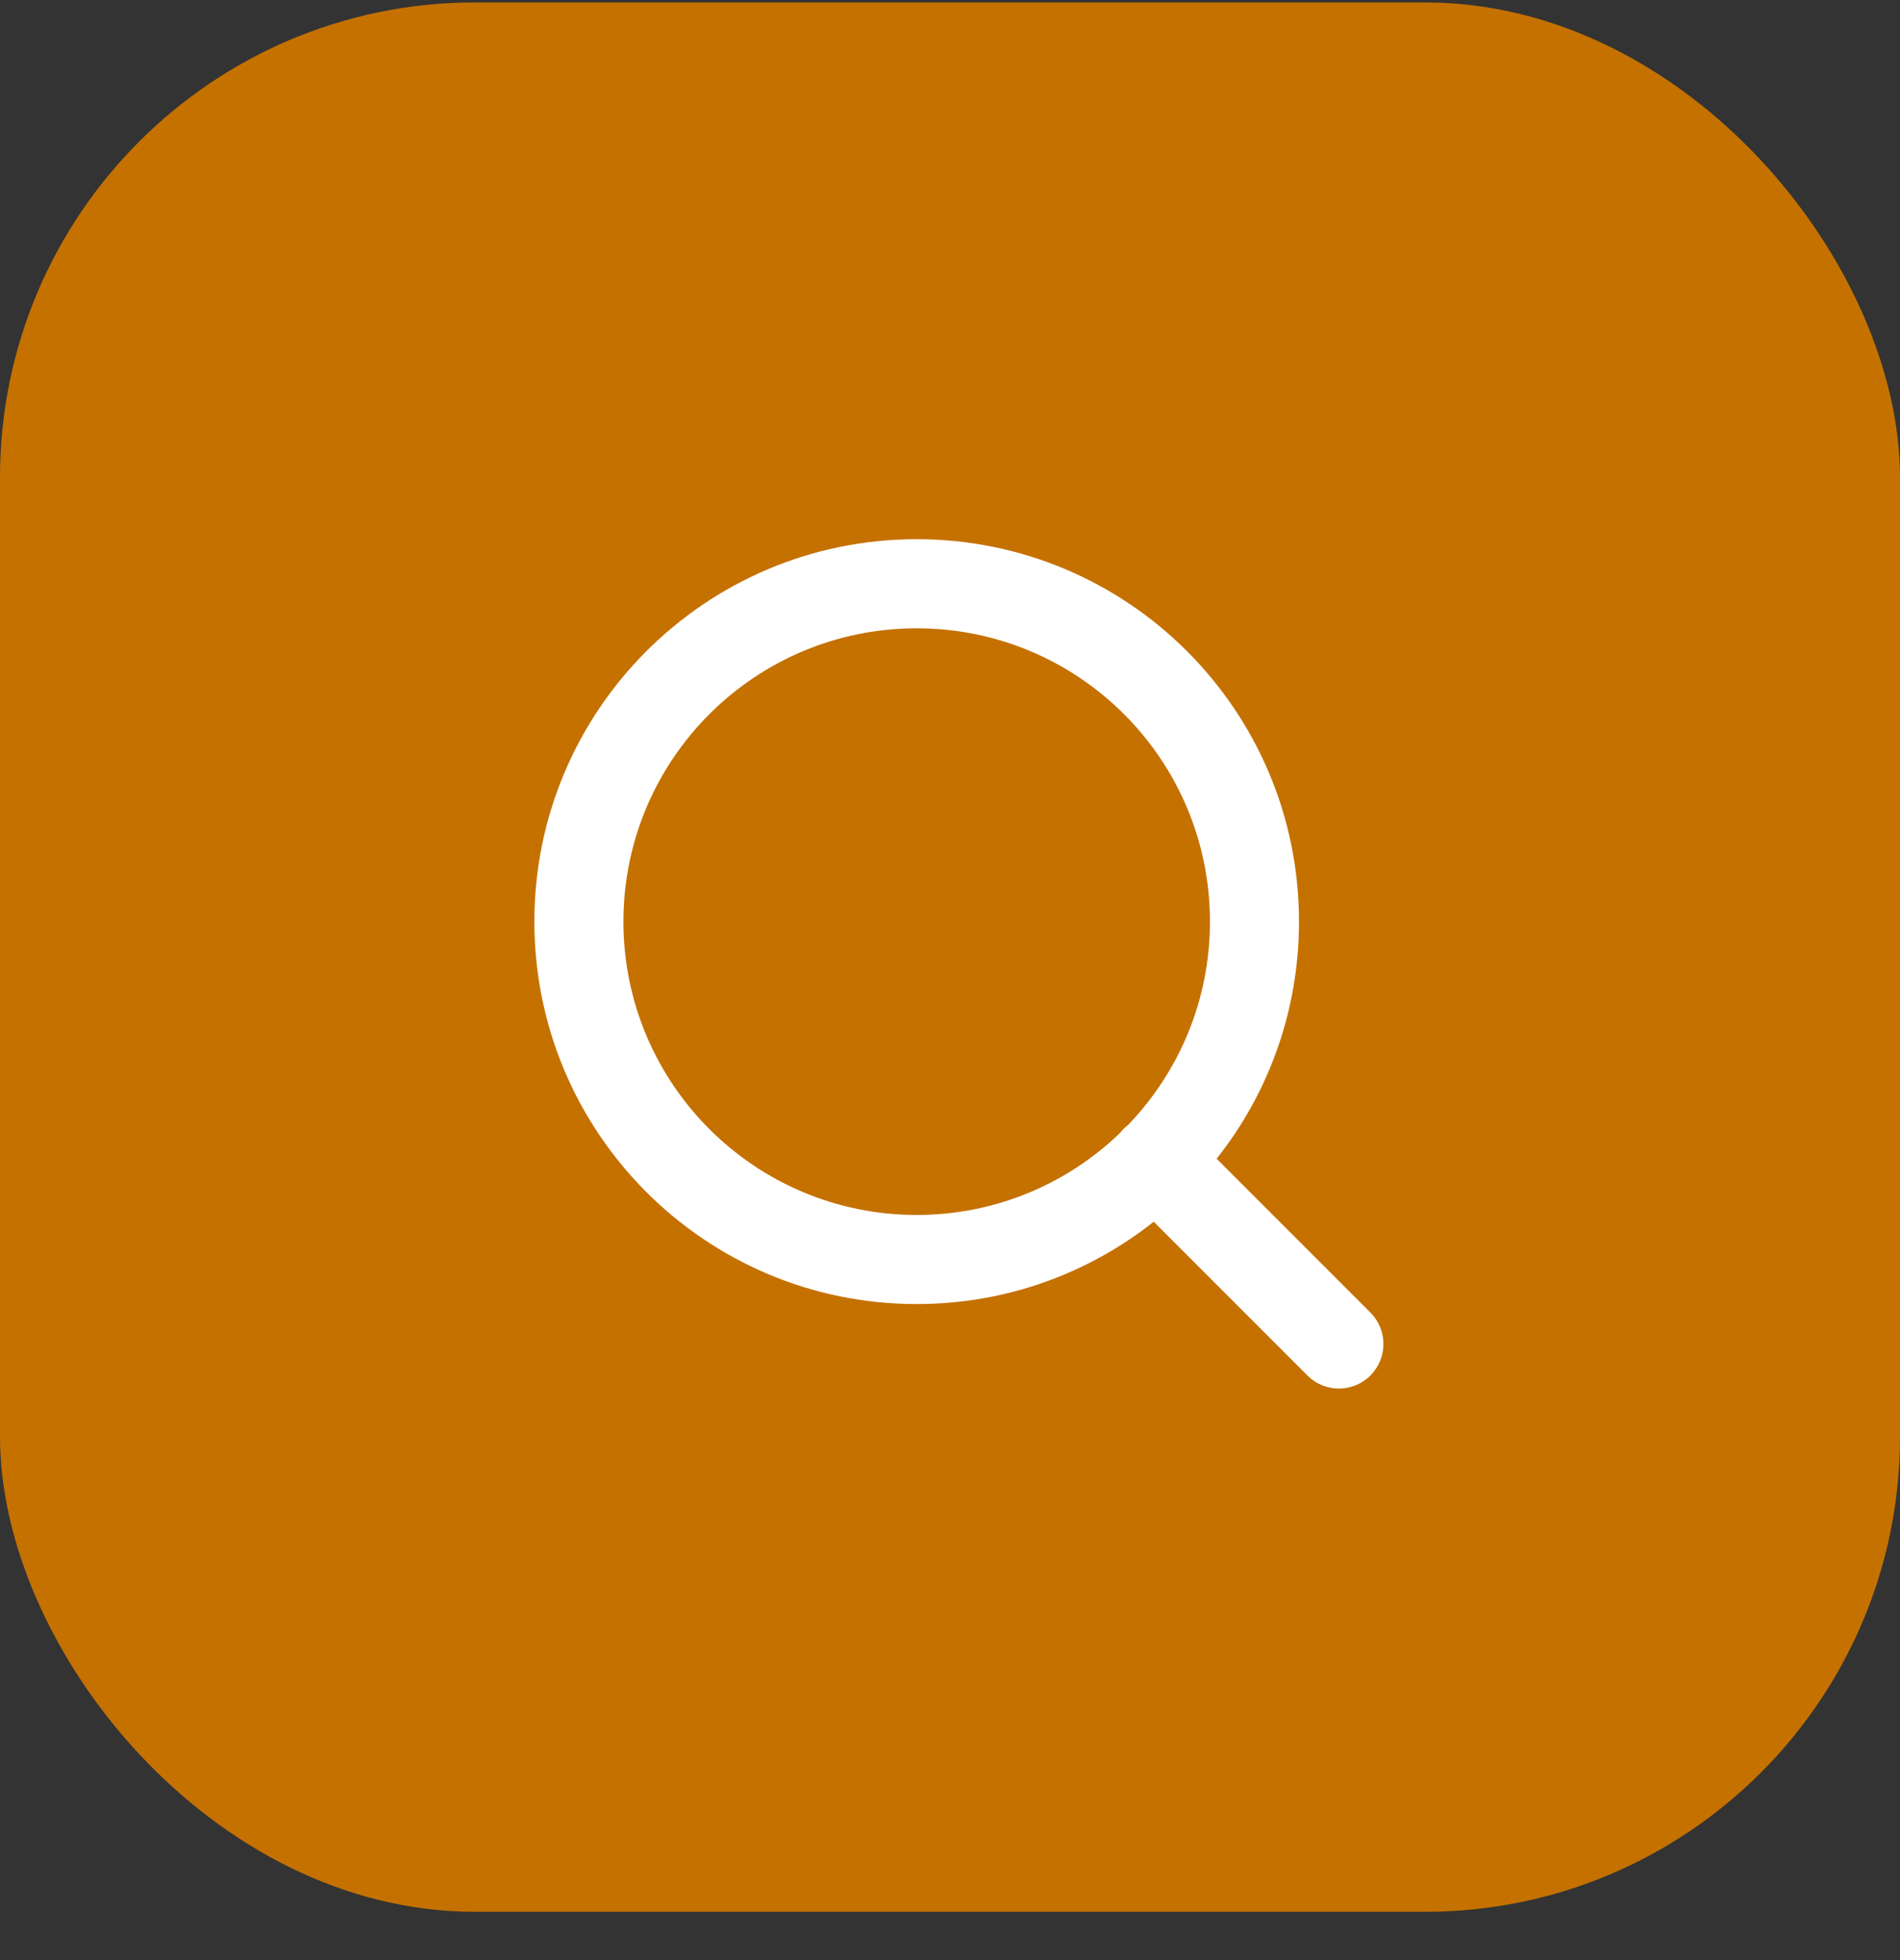
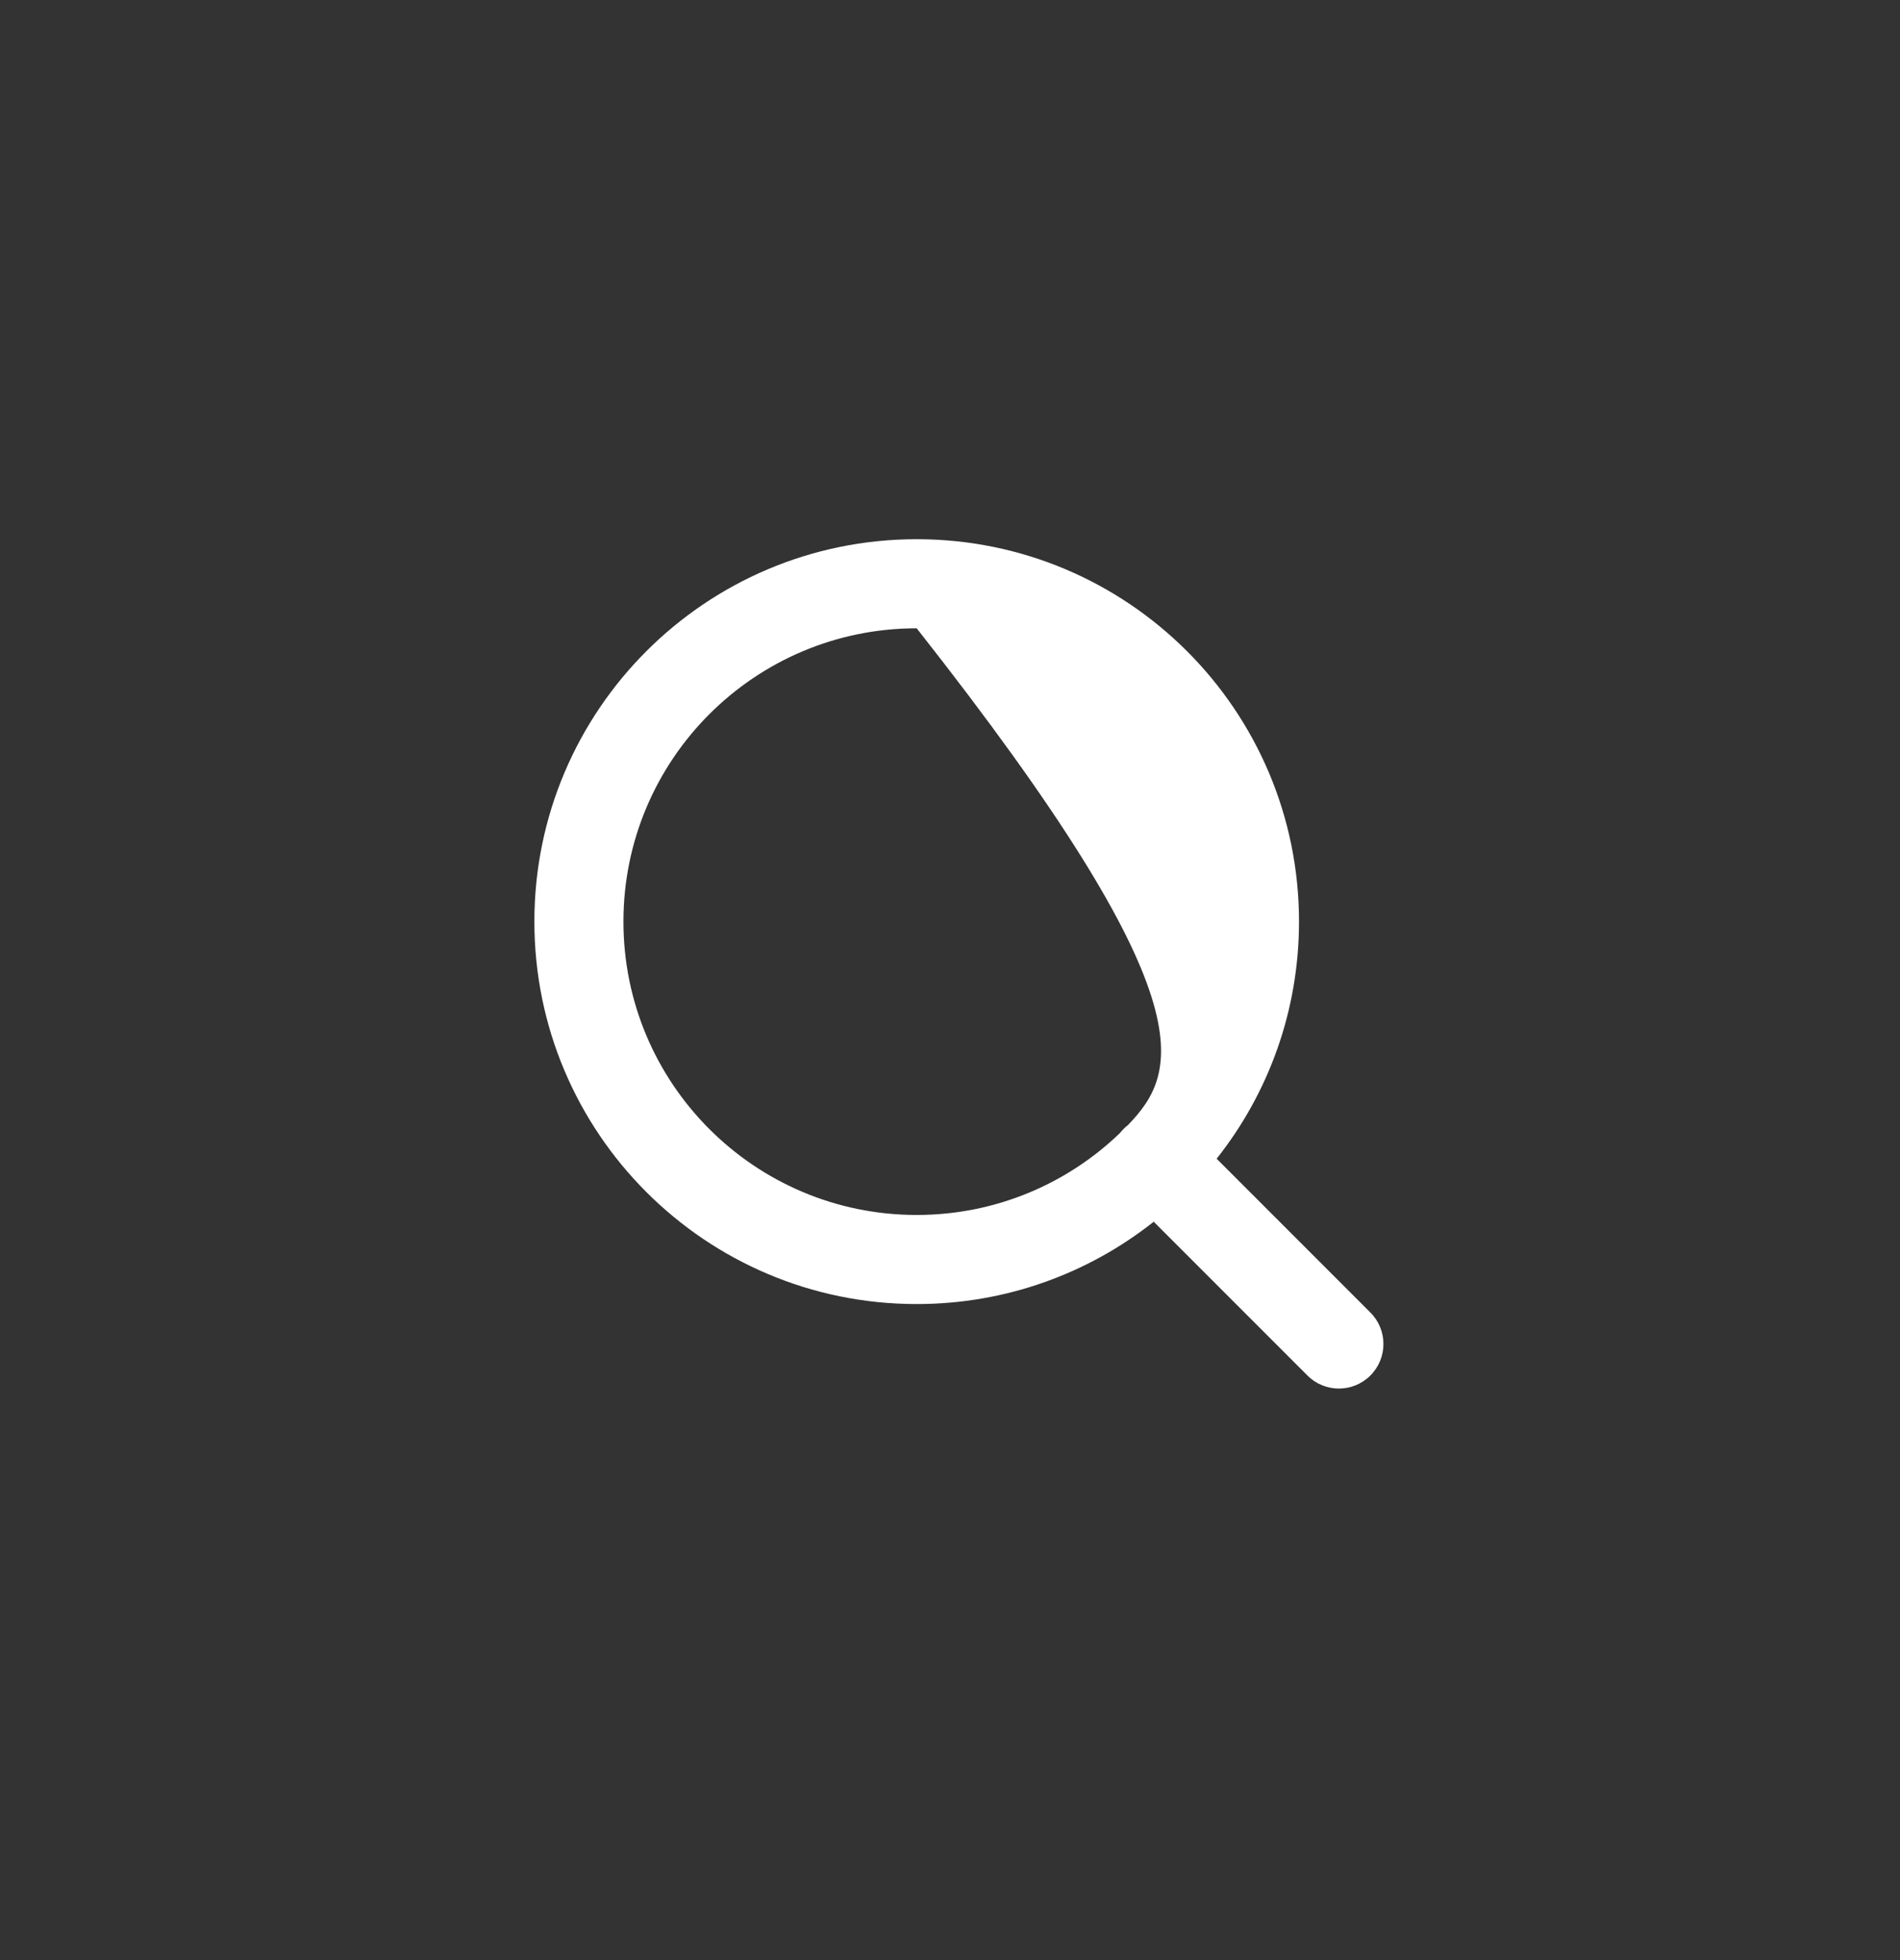
<svg xmlns="http://www.w3.org/2000/svg" width="32" height="33" viewBox="0 0 32 33" fill="none">
  <rect x="0" y="0" width="32" height="33" fill="#333333" stroke="none" />
-   <rect y="0.041" width="32" height="32.146" rx="8" fill="#C57100" />
-   <path fill-rule="evenodd" clip-rule="evenodd" d="M10.5 15.516C10.5 12.789 12.711 10.578 15.439 10.578C18.167 10.578 20.378 12.789 20.378 15.516C20.378 16.846 19.853 18.052 18.999 18.94C18.974 18.959 18.949 18.981 18.926 19.004C18.903 19.027 18.882 19.051 18.862 19.076C17.975 19.93 16.768 20.455 15.439 20.455C12.711 20.455 10.5 18.244 10.5 15.516ZM19.431 20.569C18.334 21.437 16.947 21.955 15.439 21.955C11.883 21.955 9 19.073 9 15.516C9 11.96 11.883 9.078 15.439 9.078C18.995 9.078 21.878 11.96 21.878 15.516C21.878 17.024 21.36 18.411 20.491 19.508L23.08 22.097C23.373 22.39 23.373 22.865 23.08 23.158C22.787 23.451 22.312 23.451 22.02 23.158L19.431 20.569Z" fill="white" />
+   <path fill-rule="evenodd" clip-rule="evenodd" d="M10.5 15.516C10.5 12.789 12.711 10.578 15.439 10.578C20.378 16.846 19.853 18.052 18.999 18.94C18.974 18.959 18.949 18.981 18.926 19.004C18.903 19.027 18.882 19.051 18.862 19.076C17.975 19.93 16.768 20.455 15.439 20.455C12.711 20.455 10.5 18.244 10.5 15.516ZM19.431 20.569C18.334 21.437 16.947 21.955 15.439 21.955C11.883 21.955 9 19.073 9 15.516C9 11.96 11.883 9.078 15.439 9.078C18.995 9.078 21.878 11.96 21.878 15.516C21.878 17.024 21.36 18.411 20.491 19.508L23.08 22.097C23.373 22.39 23.373 22.865 23.08 23.158C22.787 23.451 22.312 23.451 22.02 23.158L19.431 20.569Z" fill="white" />
</svg>